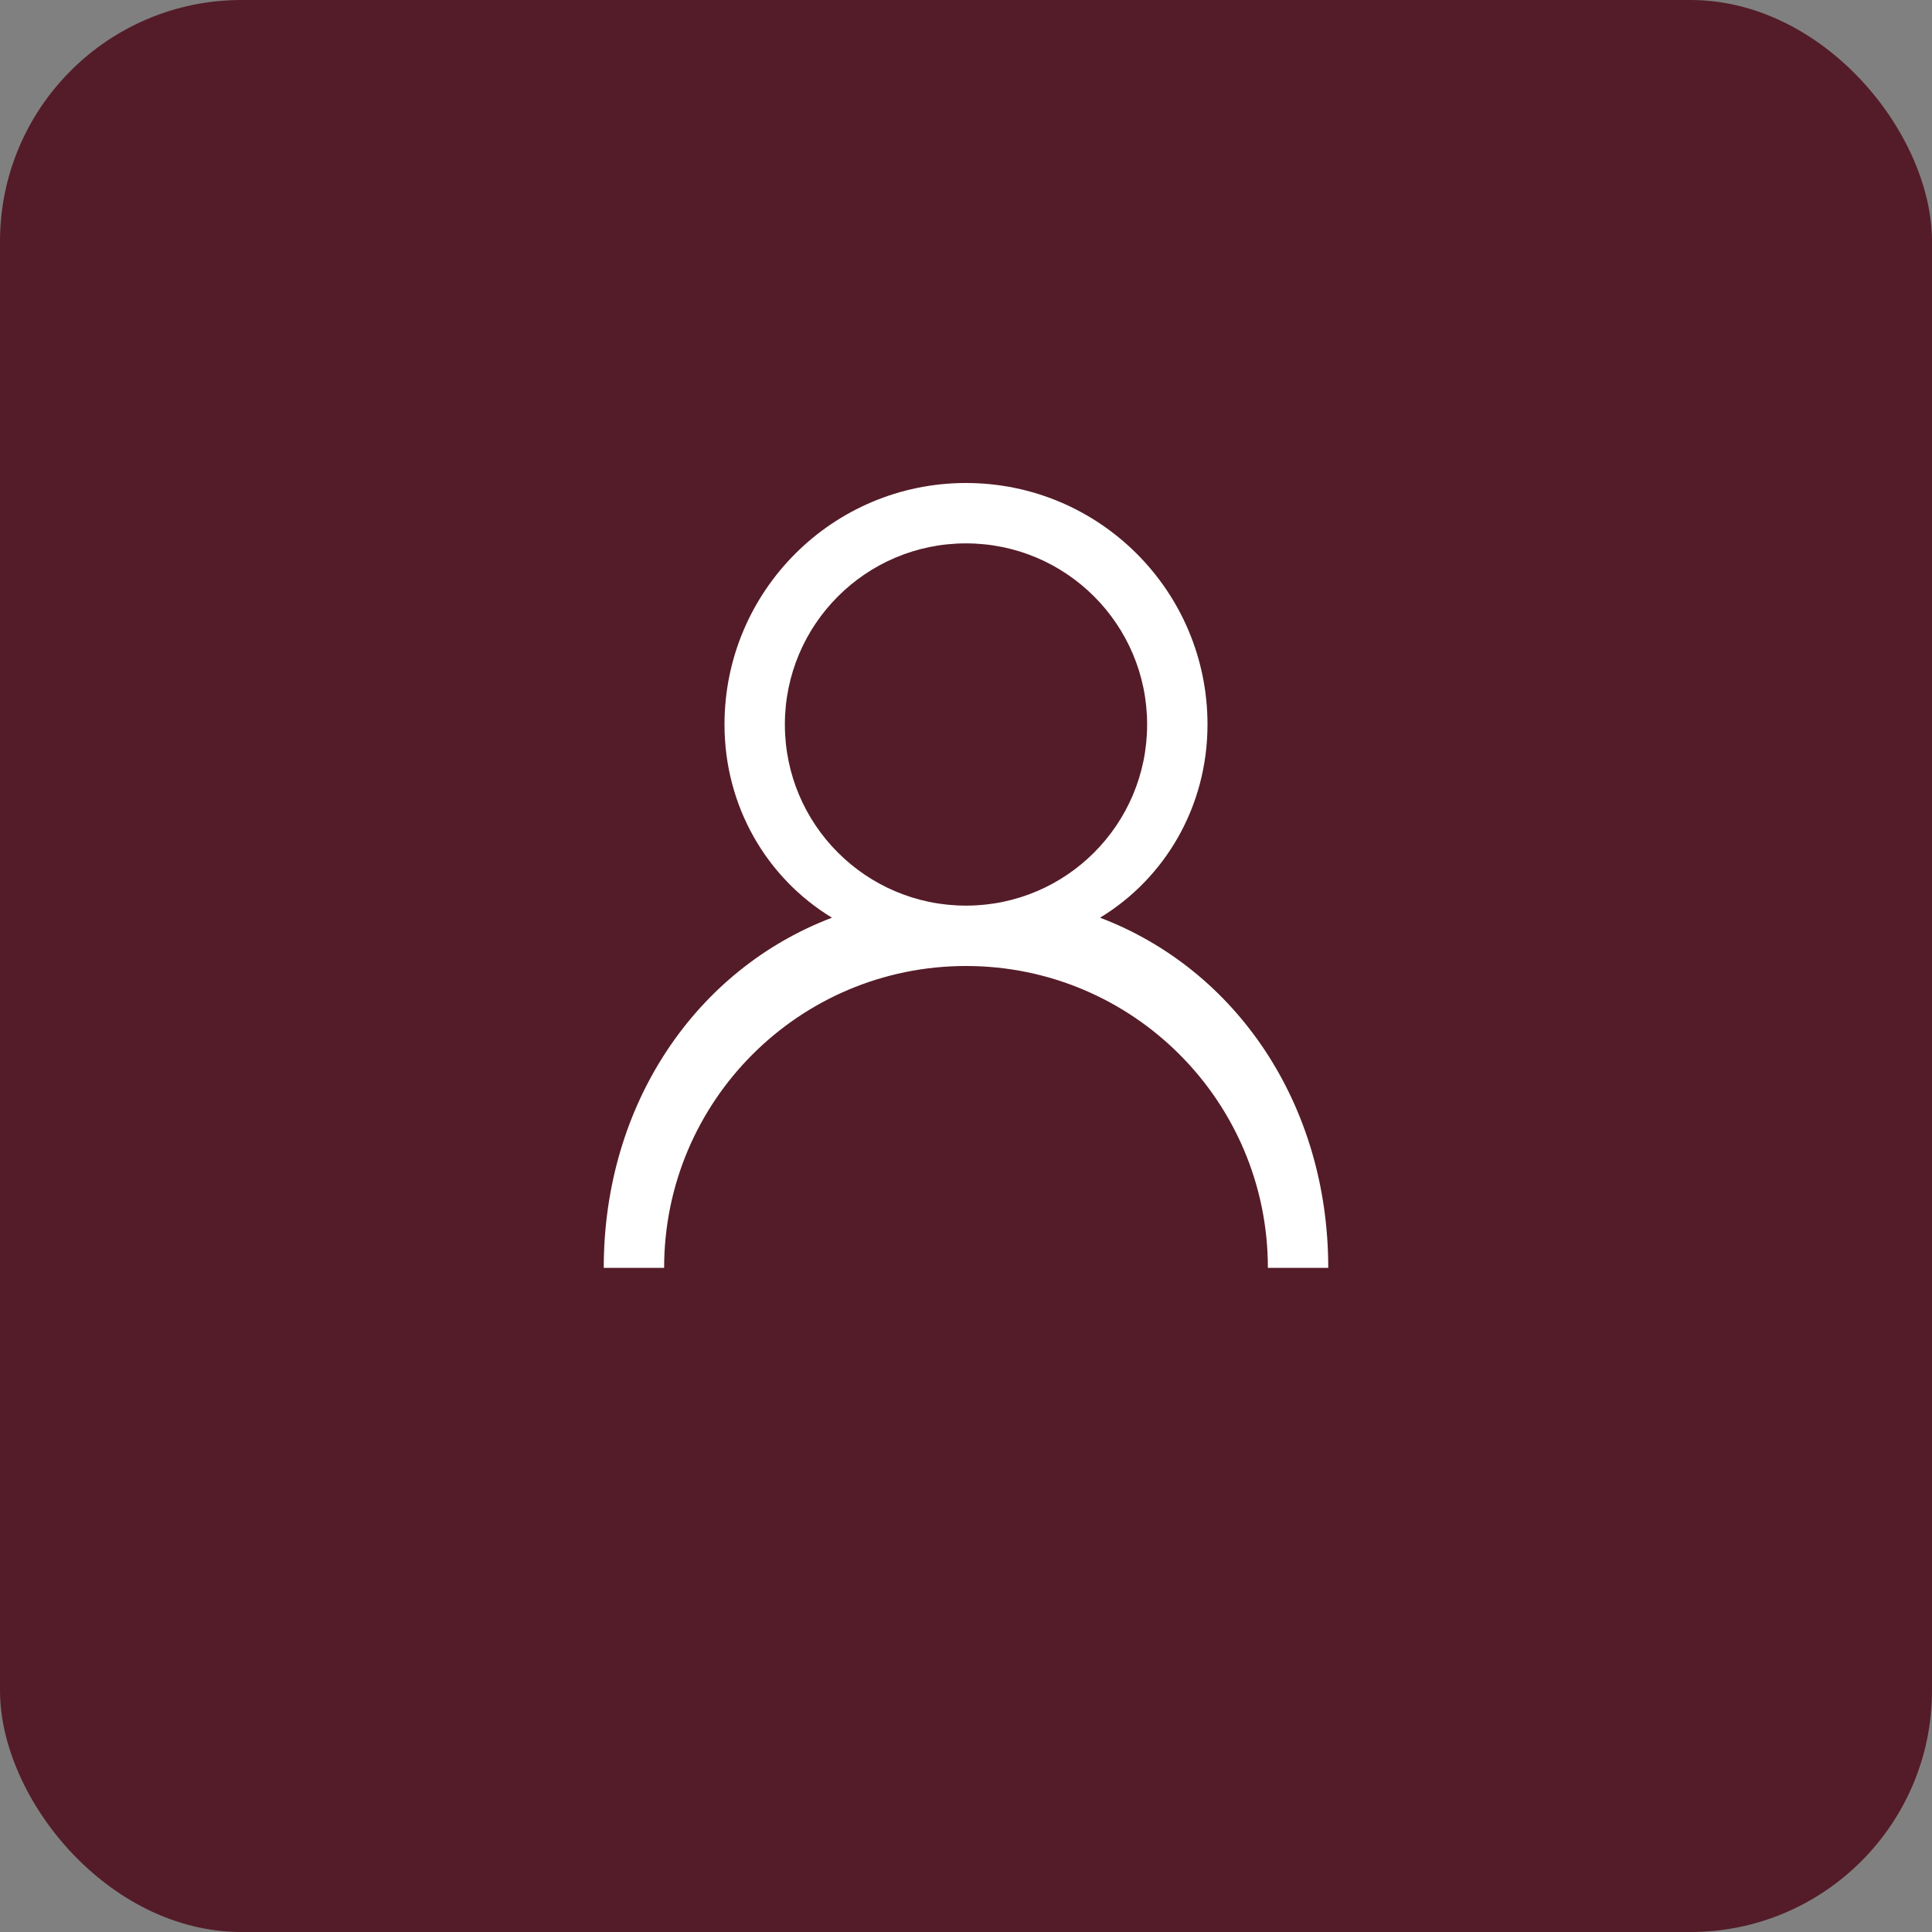
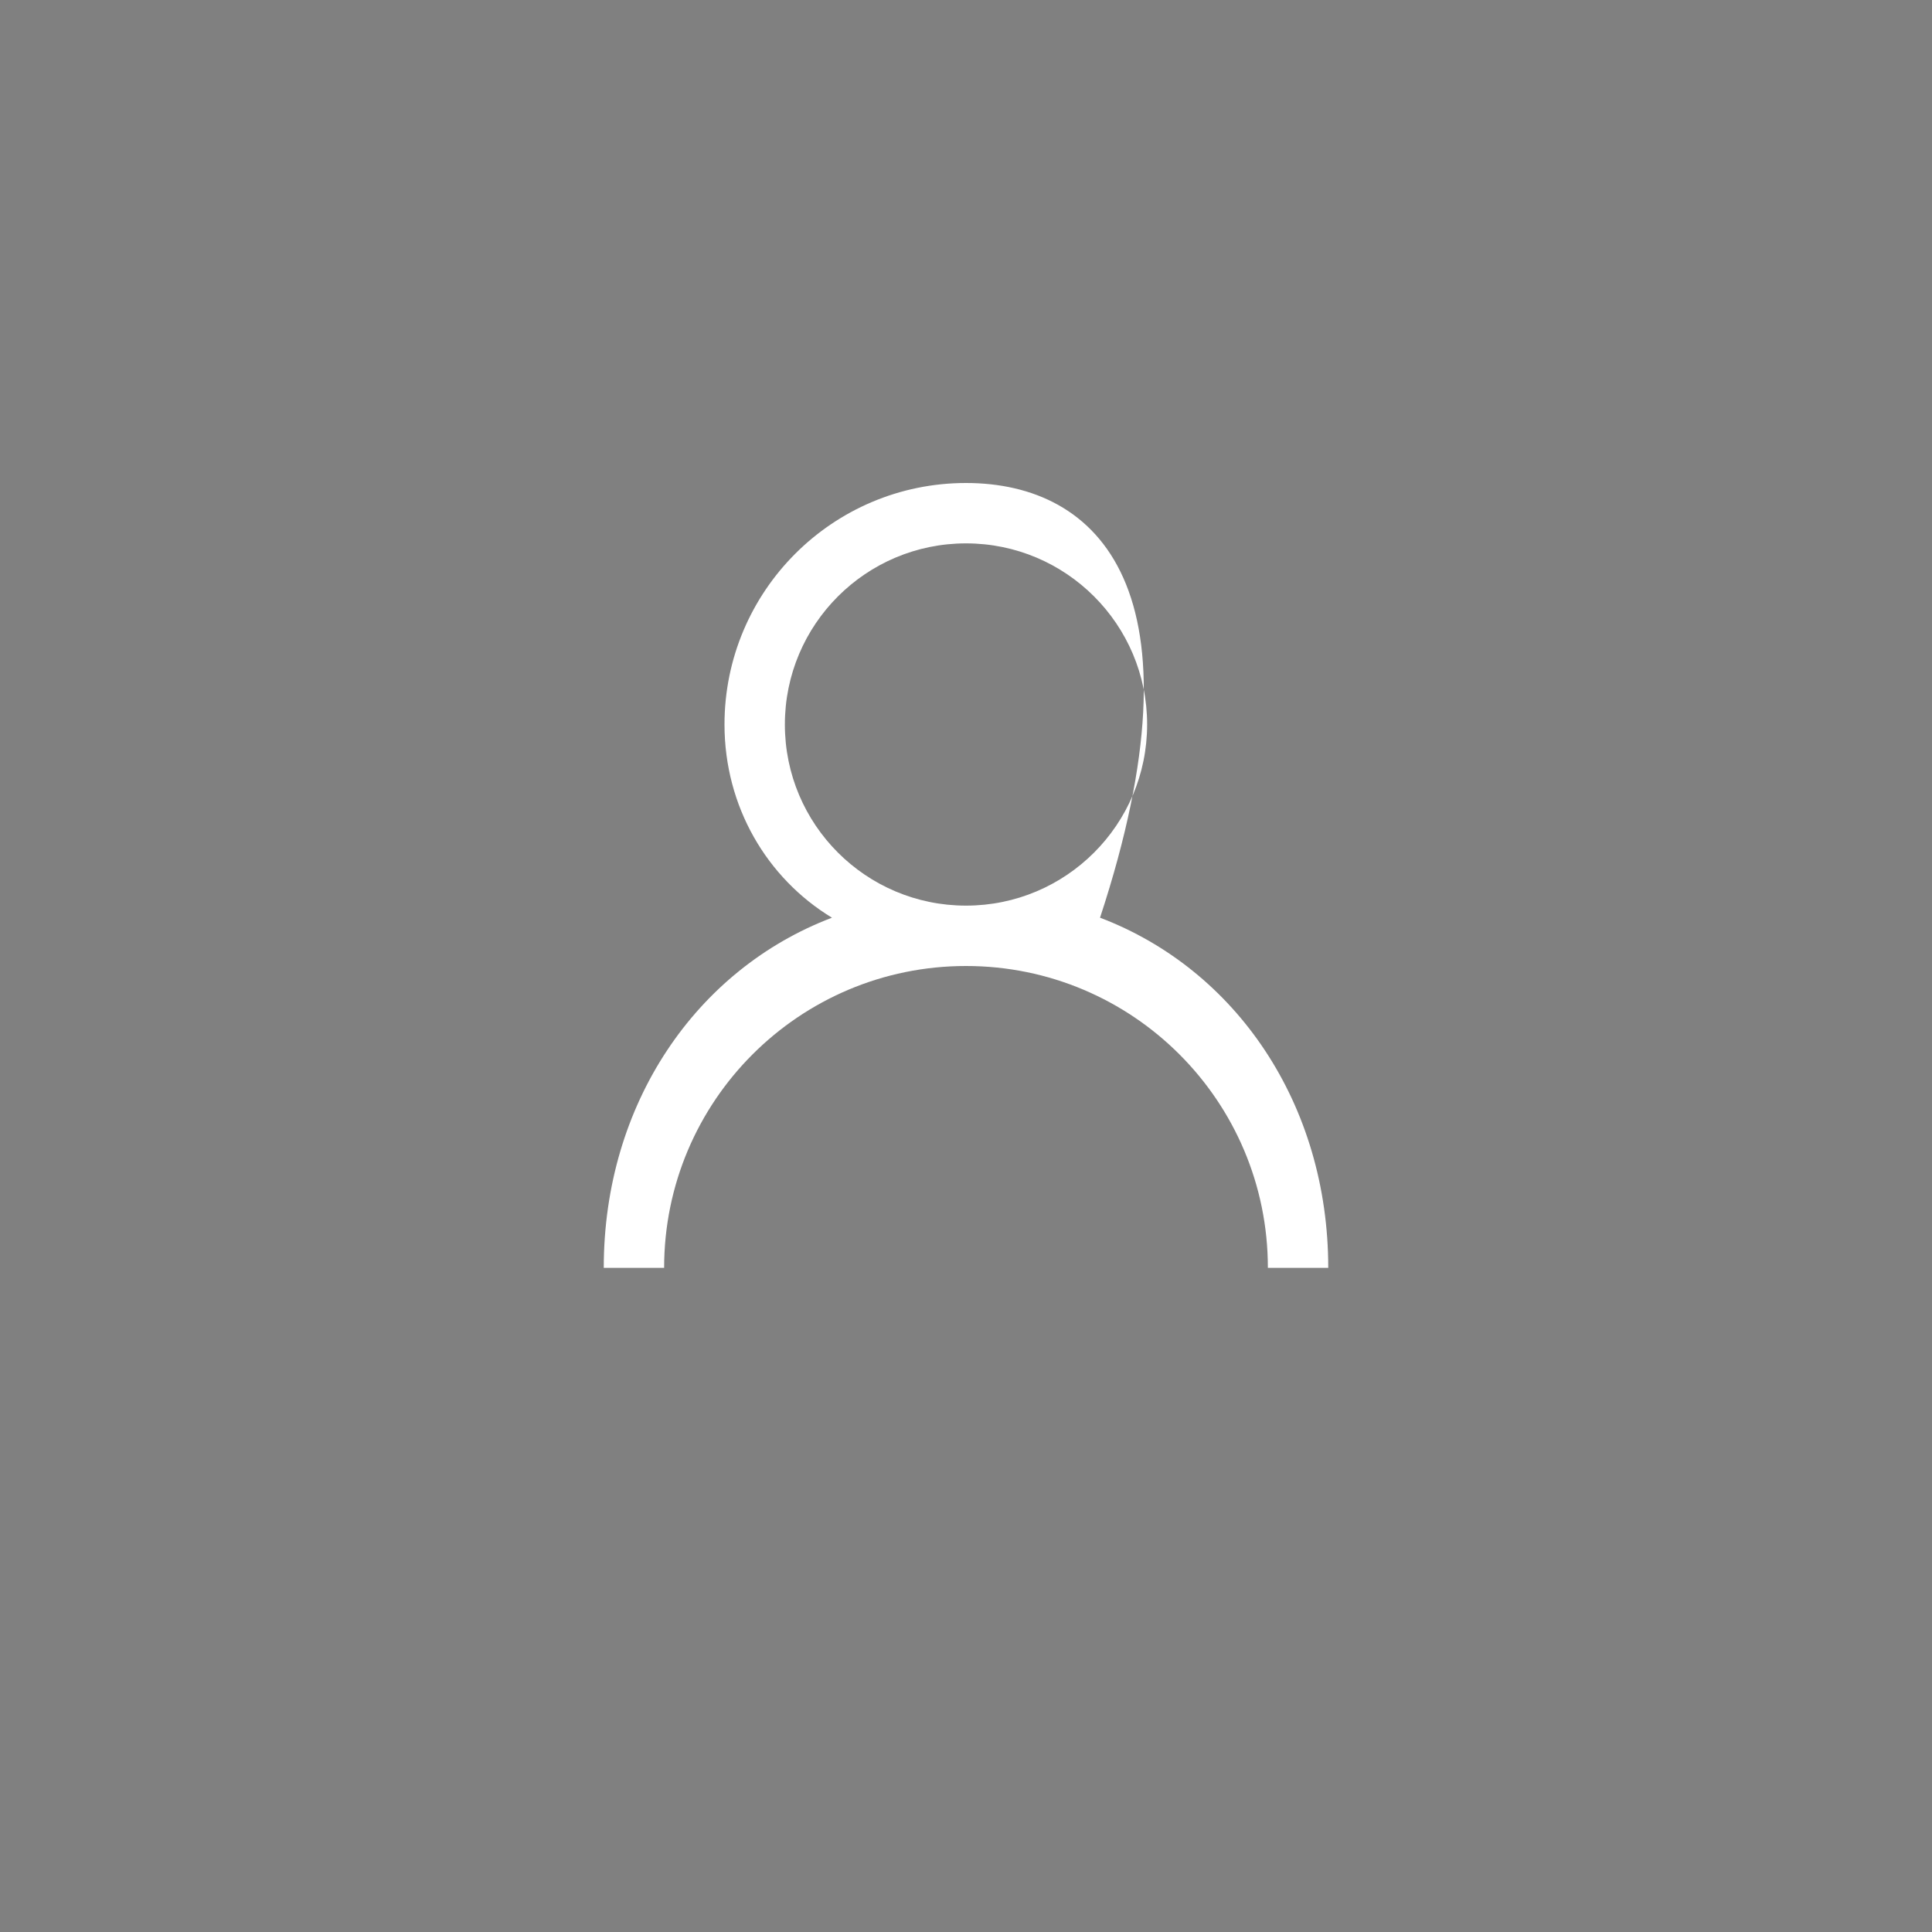
<svg xmlns="http://www.w3.org/2000/svg" width="32" height="32" viewBox="0 0 32 32" fill="none">
  <rect x="0" y="0" width="32" height="32" fill="#808080" stroke="none" />
-   <rect width="32" height="32" rx="4" fill="#541c28" />
-   <path d="M16 8C13.791 8 12 9.791 12 12C12 13.357 12.701 14.545 13.78 15.2C11.53 16.054 10 18.284 10 21H11C11 18.238 13.238 16 16 16C18.762 16 21 18.238 21 21H22C22 18.284 20.47 16.054 18.22 15.2C19.299 14.545 20 13.357 20 12C20 9.791 18.209 8 16 8ZM16 9C17.657 9 19 10.343 19 12C19 13.657 17.657 15 16 15C14.343 15 13 13.657 13 12C13 10.343 14.343 9 16 9Z" fill="white" />
+   <path d="M16 8C13.791 8 12 9.791 12 12C12 13.357 12.701 14.545 13.78 15.2C11.53 16.054 10 18.284 10 21H11C11 18.238 13.238 16 16 16C18.762 16 21 18.238 21 21H22C22 18.284 20.47 16.054 18.22 15.2C20 9.791 18.209 8 16 8ZM16 9C17.657 9 19 10.343 19 12C19 13.657 17.657 15 16 15C14.343 15 13 13.657 13 12C13 10.343 14.343 9 16 9Z" fill="white" />
</svg>